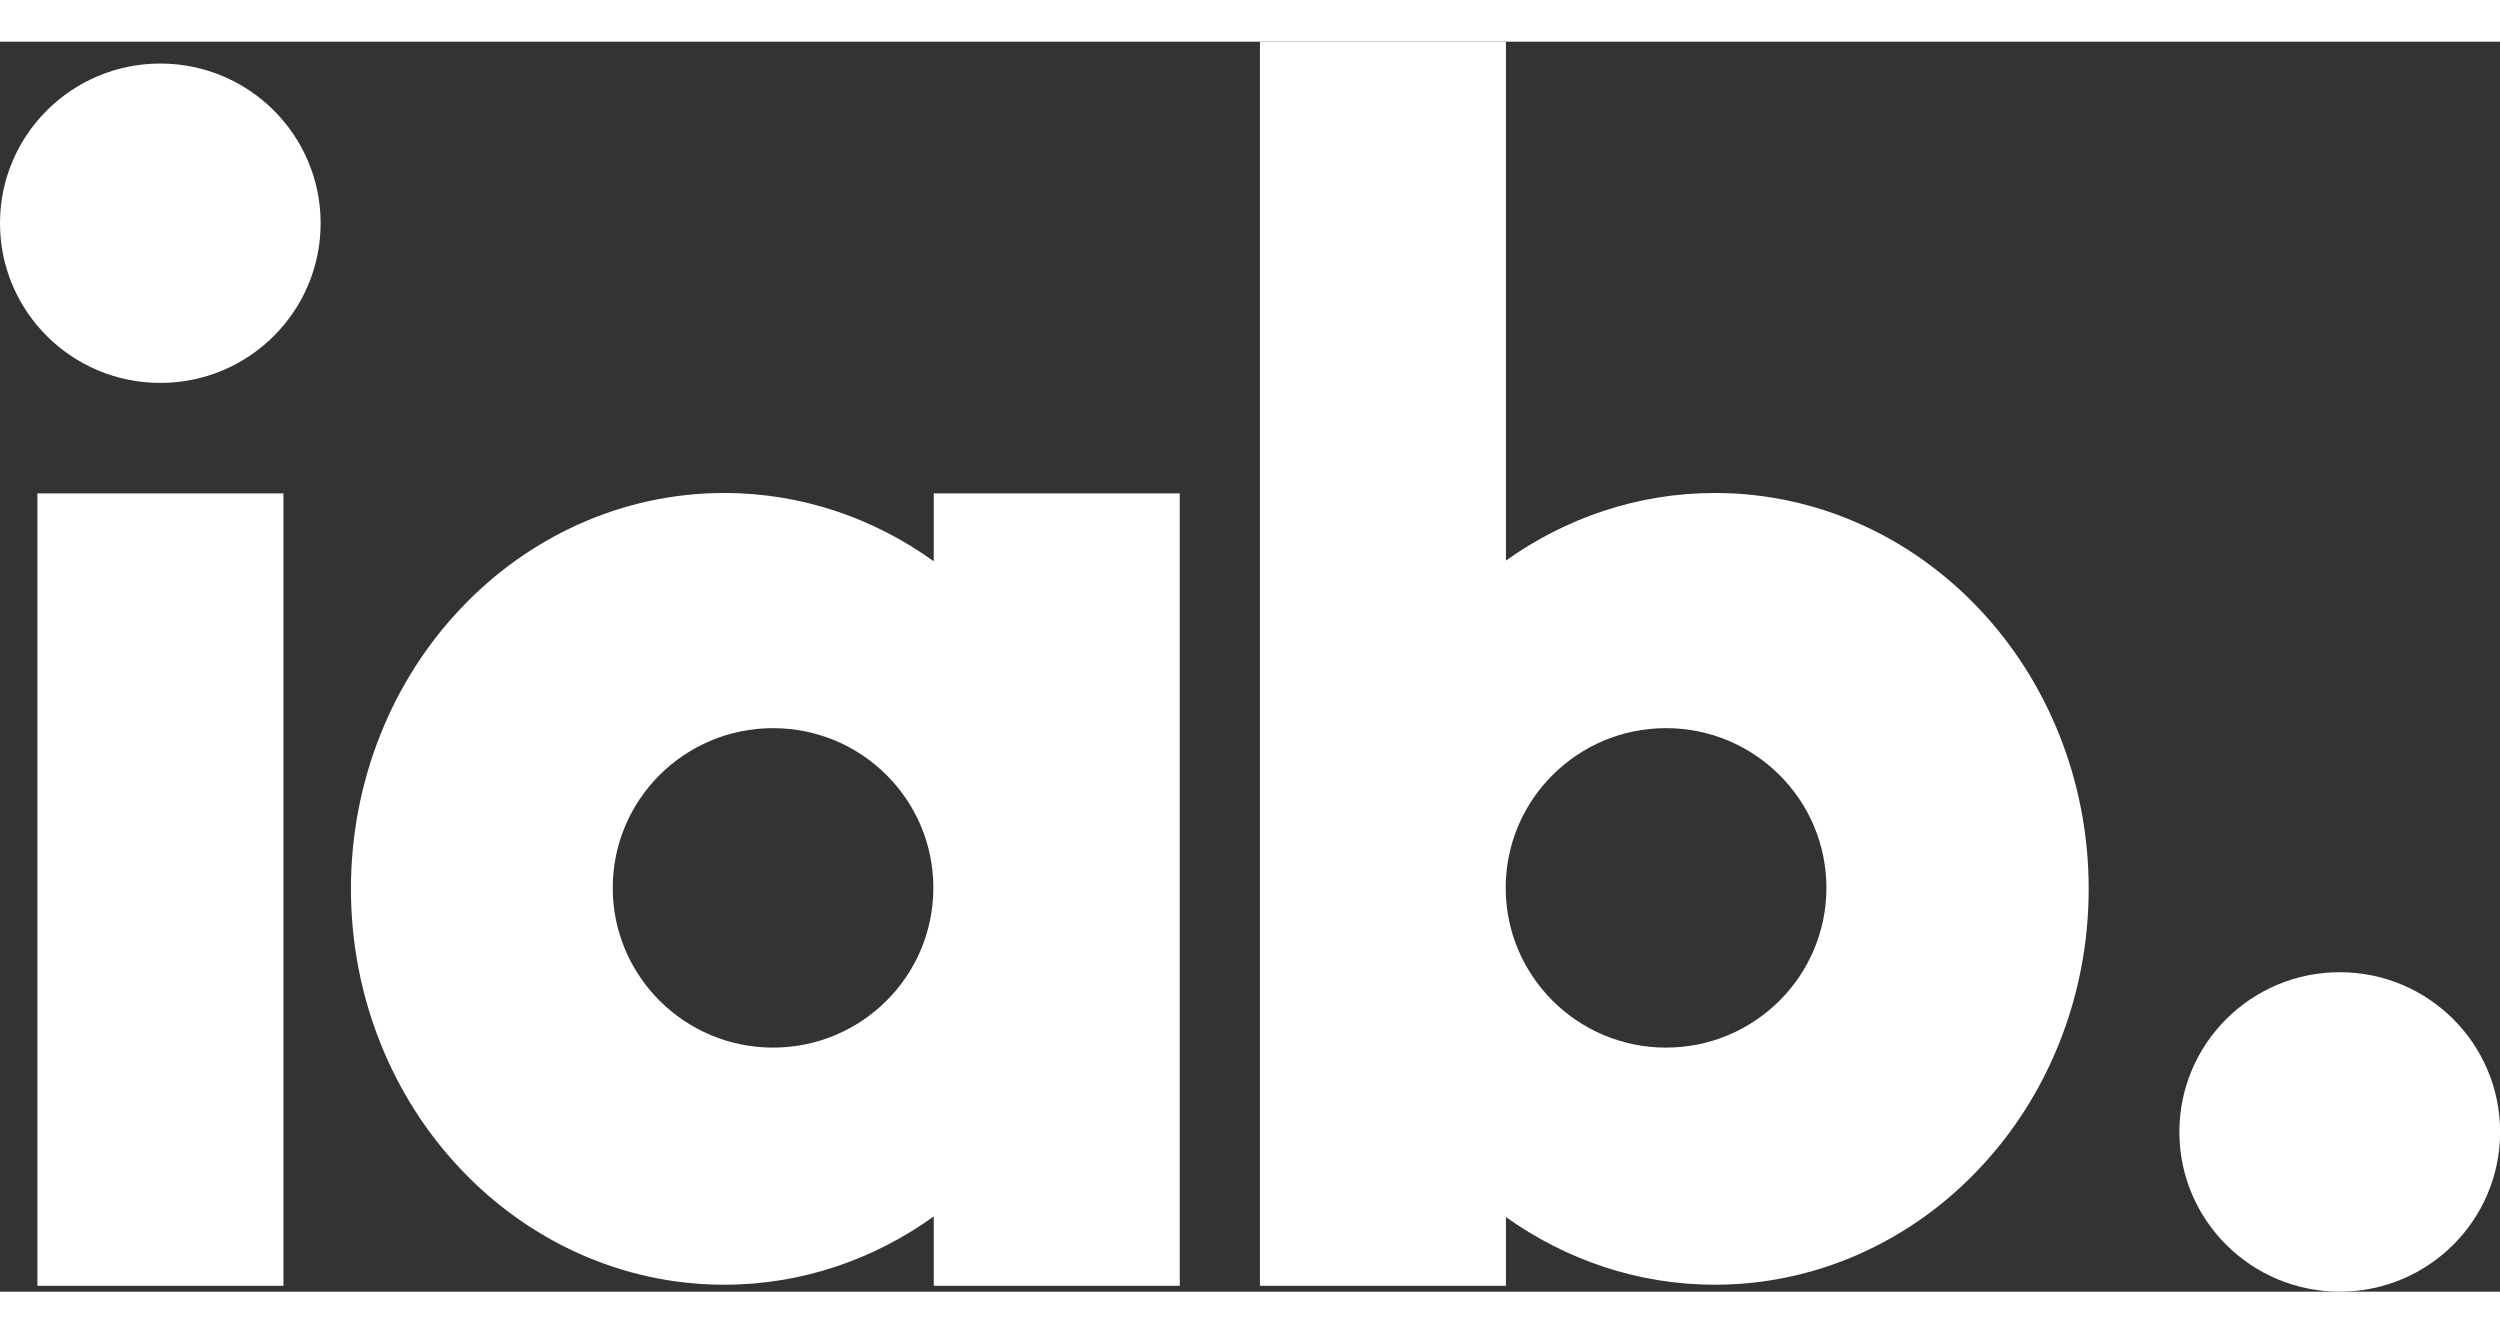
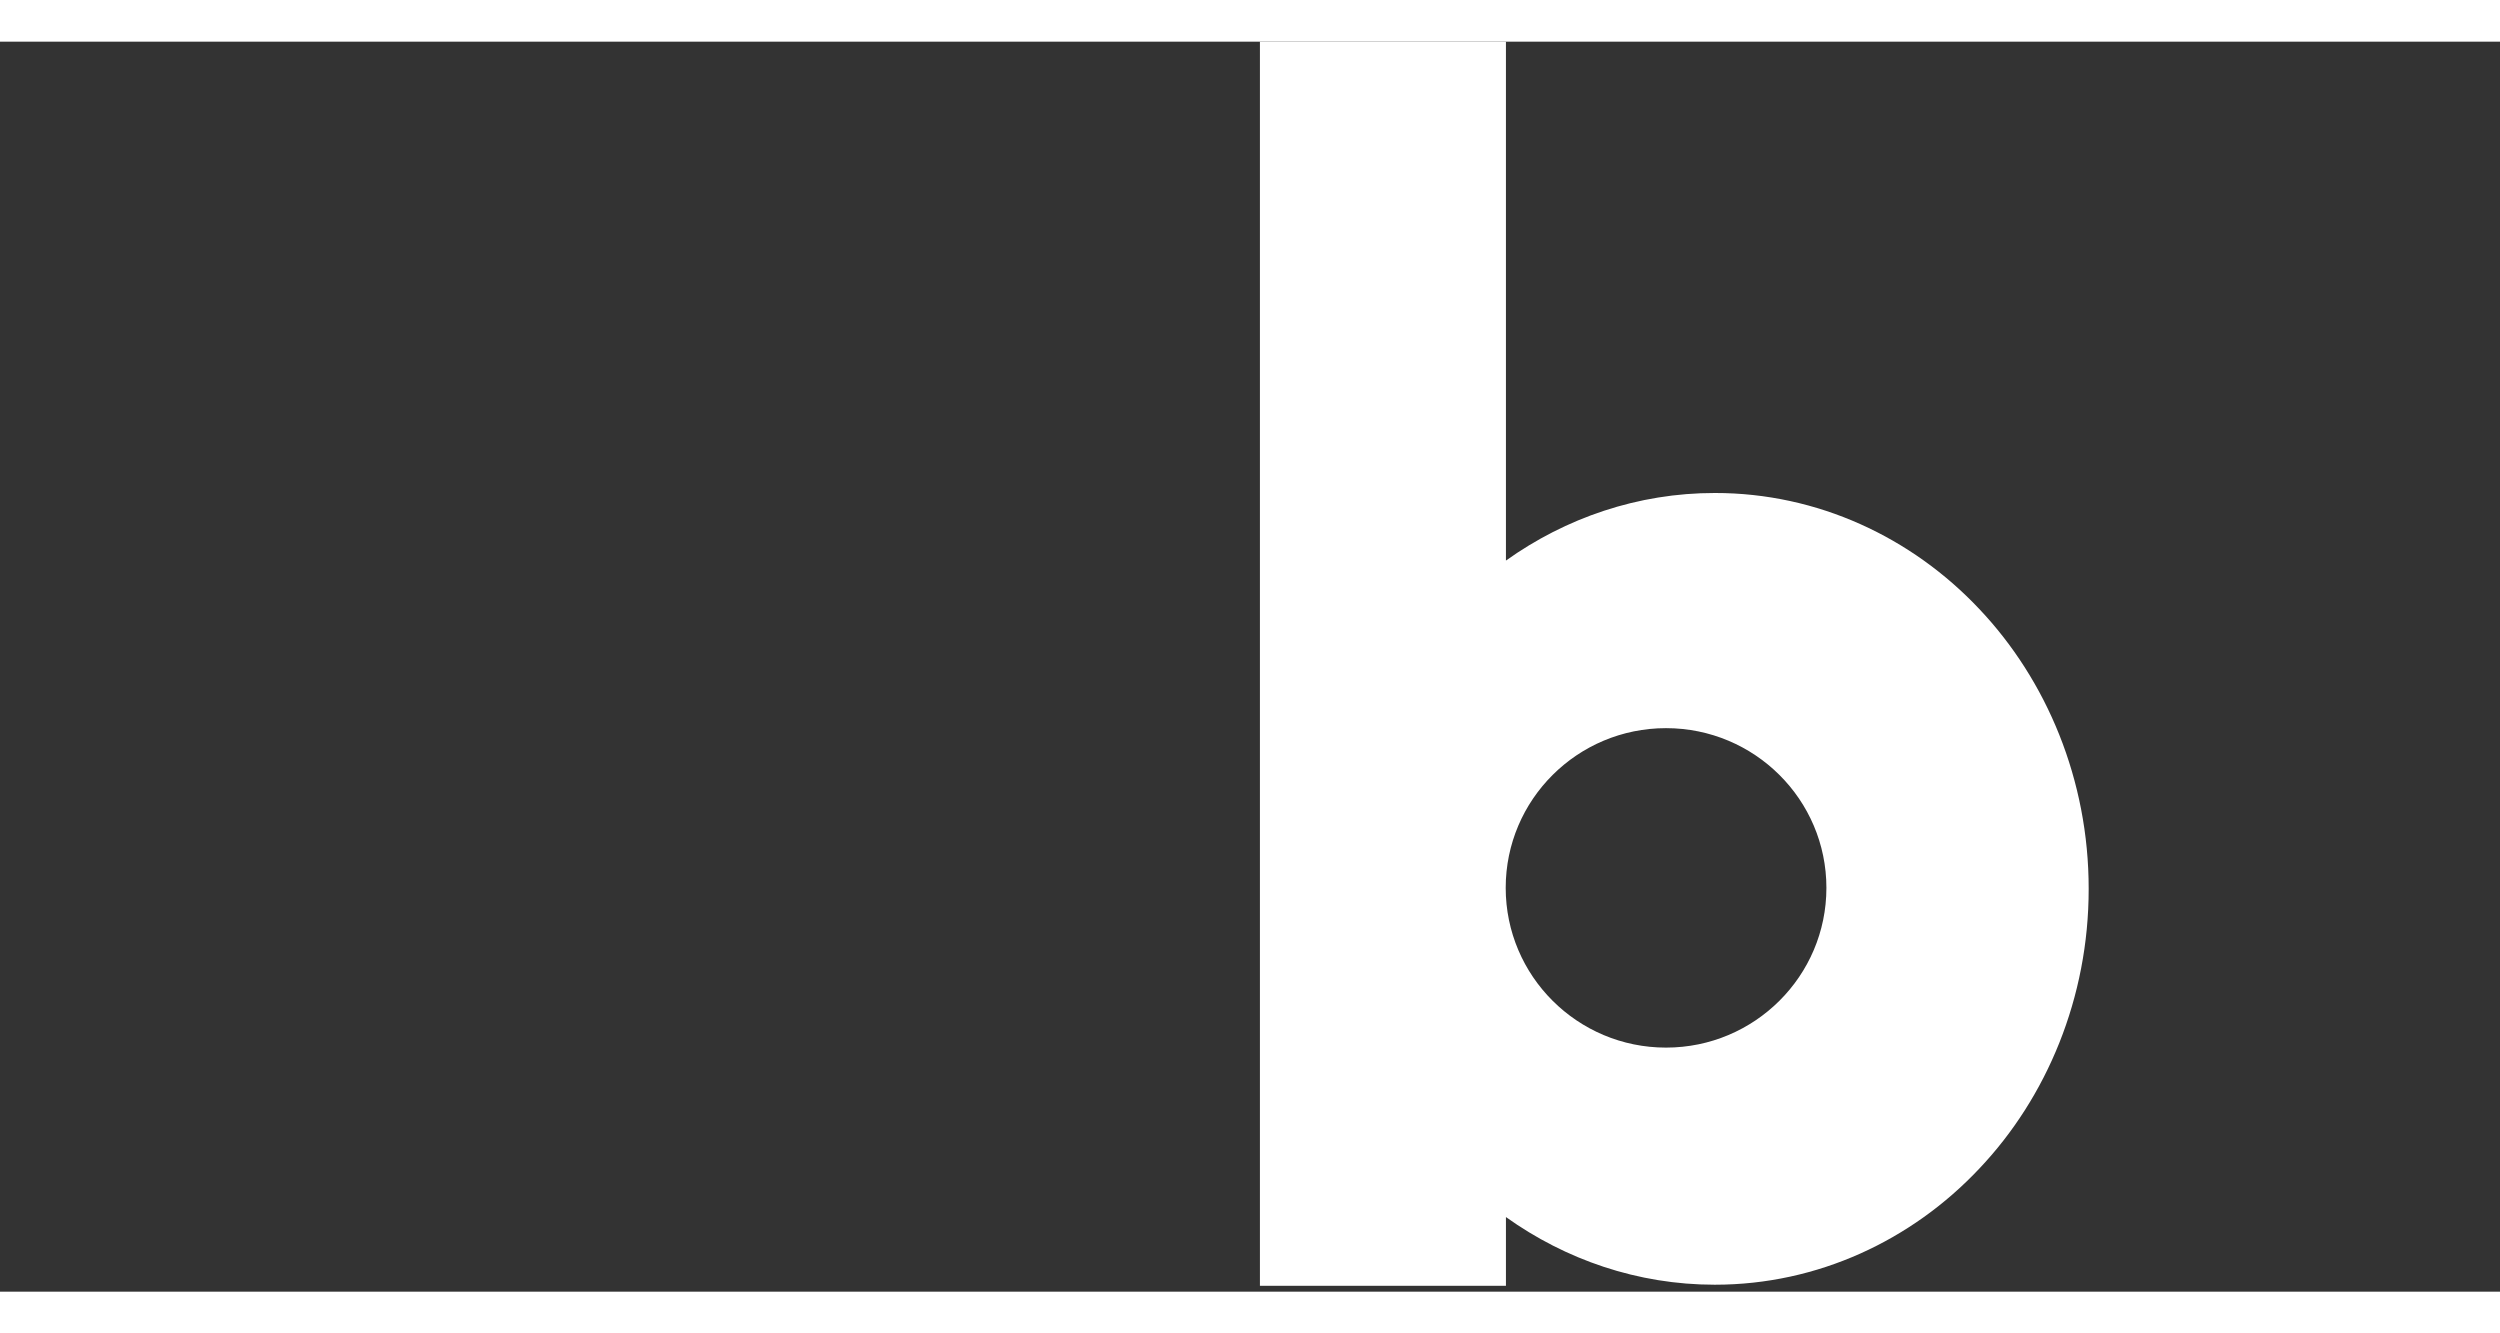
<svg xmlns="http://www.w3.org/2000/svg" style="width: 30px;" width="32" height="16" viewBox="0 0 32 16" fill="none">
  <rect x="0" y="0" width="32" height="16" fill="#333333" stroke="none" />
-   <path d="M29.949 11.911C28.815 11.911 27.896 12.826 27.896 13.956C27.896 15.085 28.815 16 29.949 16C31.082 16 32.001 15.085 32.001 13.956C32.001 12.826 31.082 11.911 29.949 11.911Z" fill="white" />
-   <path d="M2.052 0.28C0.919 0.28 0 1.195 0 2.324C0 3.453 0.919 4.368 2.052 4.368C3.185 4.368 4.104 3.453 4.104 2.324C4.104 1.195 3.185 0.28 2.052 0.28Z" fill="white" />
-   <path d="M0.479 5.782H3.628V15.925H0.479V5.782Z" fill="white" />
  <path d="M25.334 7.261C24.473 6.347 23.267 5.776 21.951 5.777C20.964 5.776 20.04 6.097 19.276 6.642V-2.06836e-05H16.127V15.925H19.276V15.045C20.039 15.59 20.962 15.911 21.948 15.911H21.951C23.267 15.911 24.473 15.341 25.334 14.426C26.198 13.515 26.736 12.238 26.735 10.844C26.736 9.45 26.198 8.173 25.334 7.261ZM21.325 12.876C20.192 12.876 19.273 11.96 19.273 10.831C19.273 9.702 20.192 8.787 21.325 8.787C22.458 8.787 23.378 9.702 23.378 10.831C23.378 11.96 22.458 12.876 21.325 12.876Z" fill="white" />
-   <path d="M11.952 5.782V6.651C11.187 6.1 10.26 5.776 9.27 5.777C7.955 5.776 6.752 6.347 5.892 7.261C5.029 8.173 4.492 9.449 4.492 10.844C4.492 12.238 5.029 13.515 5.892 14.426C6.752 15.341 7.955 15.912 9.27 15.911H9.273C10.262 15.911 11.188 15.587 11.952 15.037V15.925H15.101V5.782H11.952ZM9.895 12.876C8.762 12.876 7.843 11.96 7.843 10.831C7.843 9.702 8.762 8.787 9.895 8.787C11.029 8.787 11.947 9.702 11.947 10.831C11.947 11.96 11.029 12.876 9.895 12.876Z" fill="white" />
</svg>